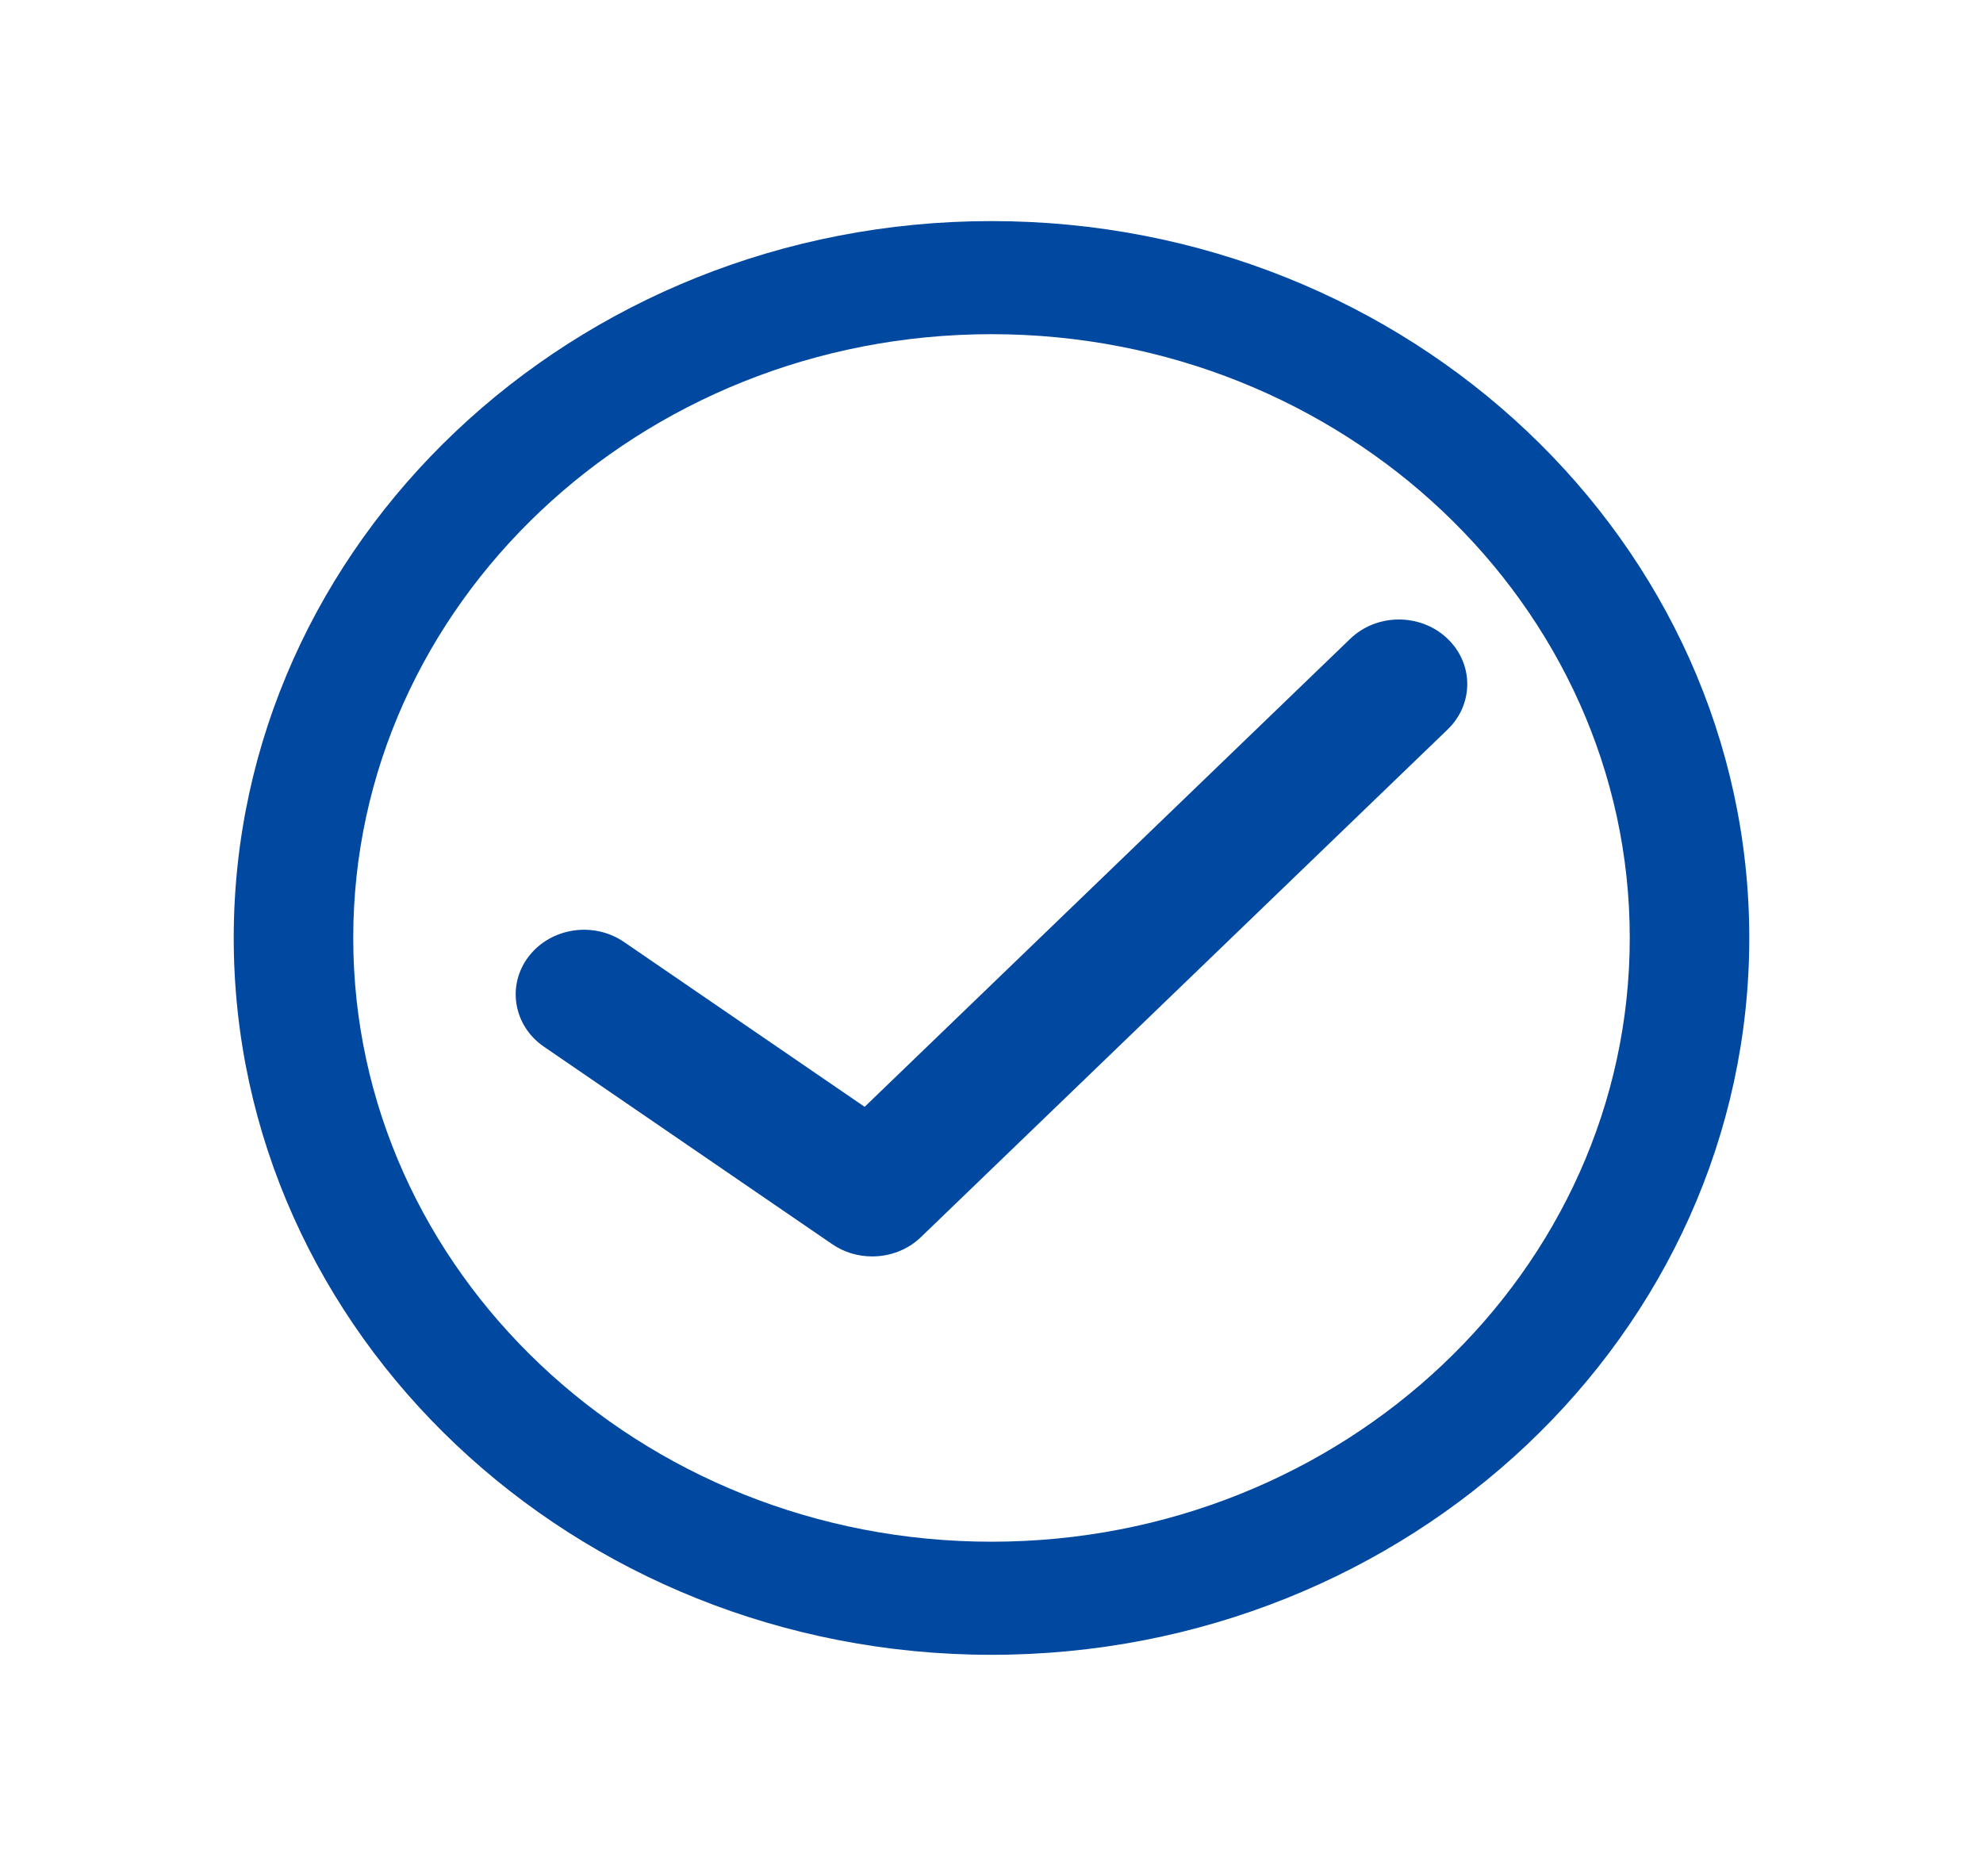
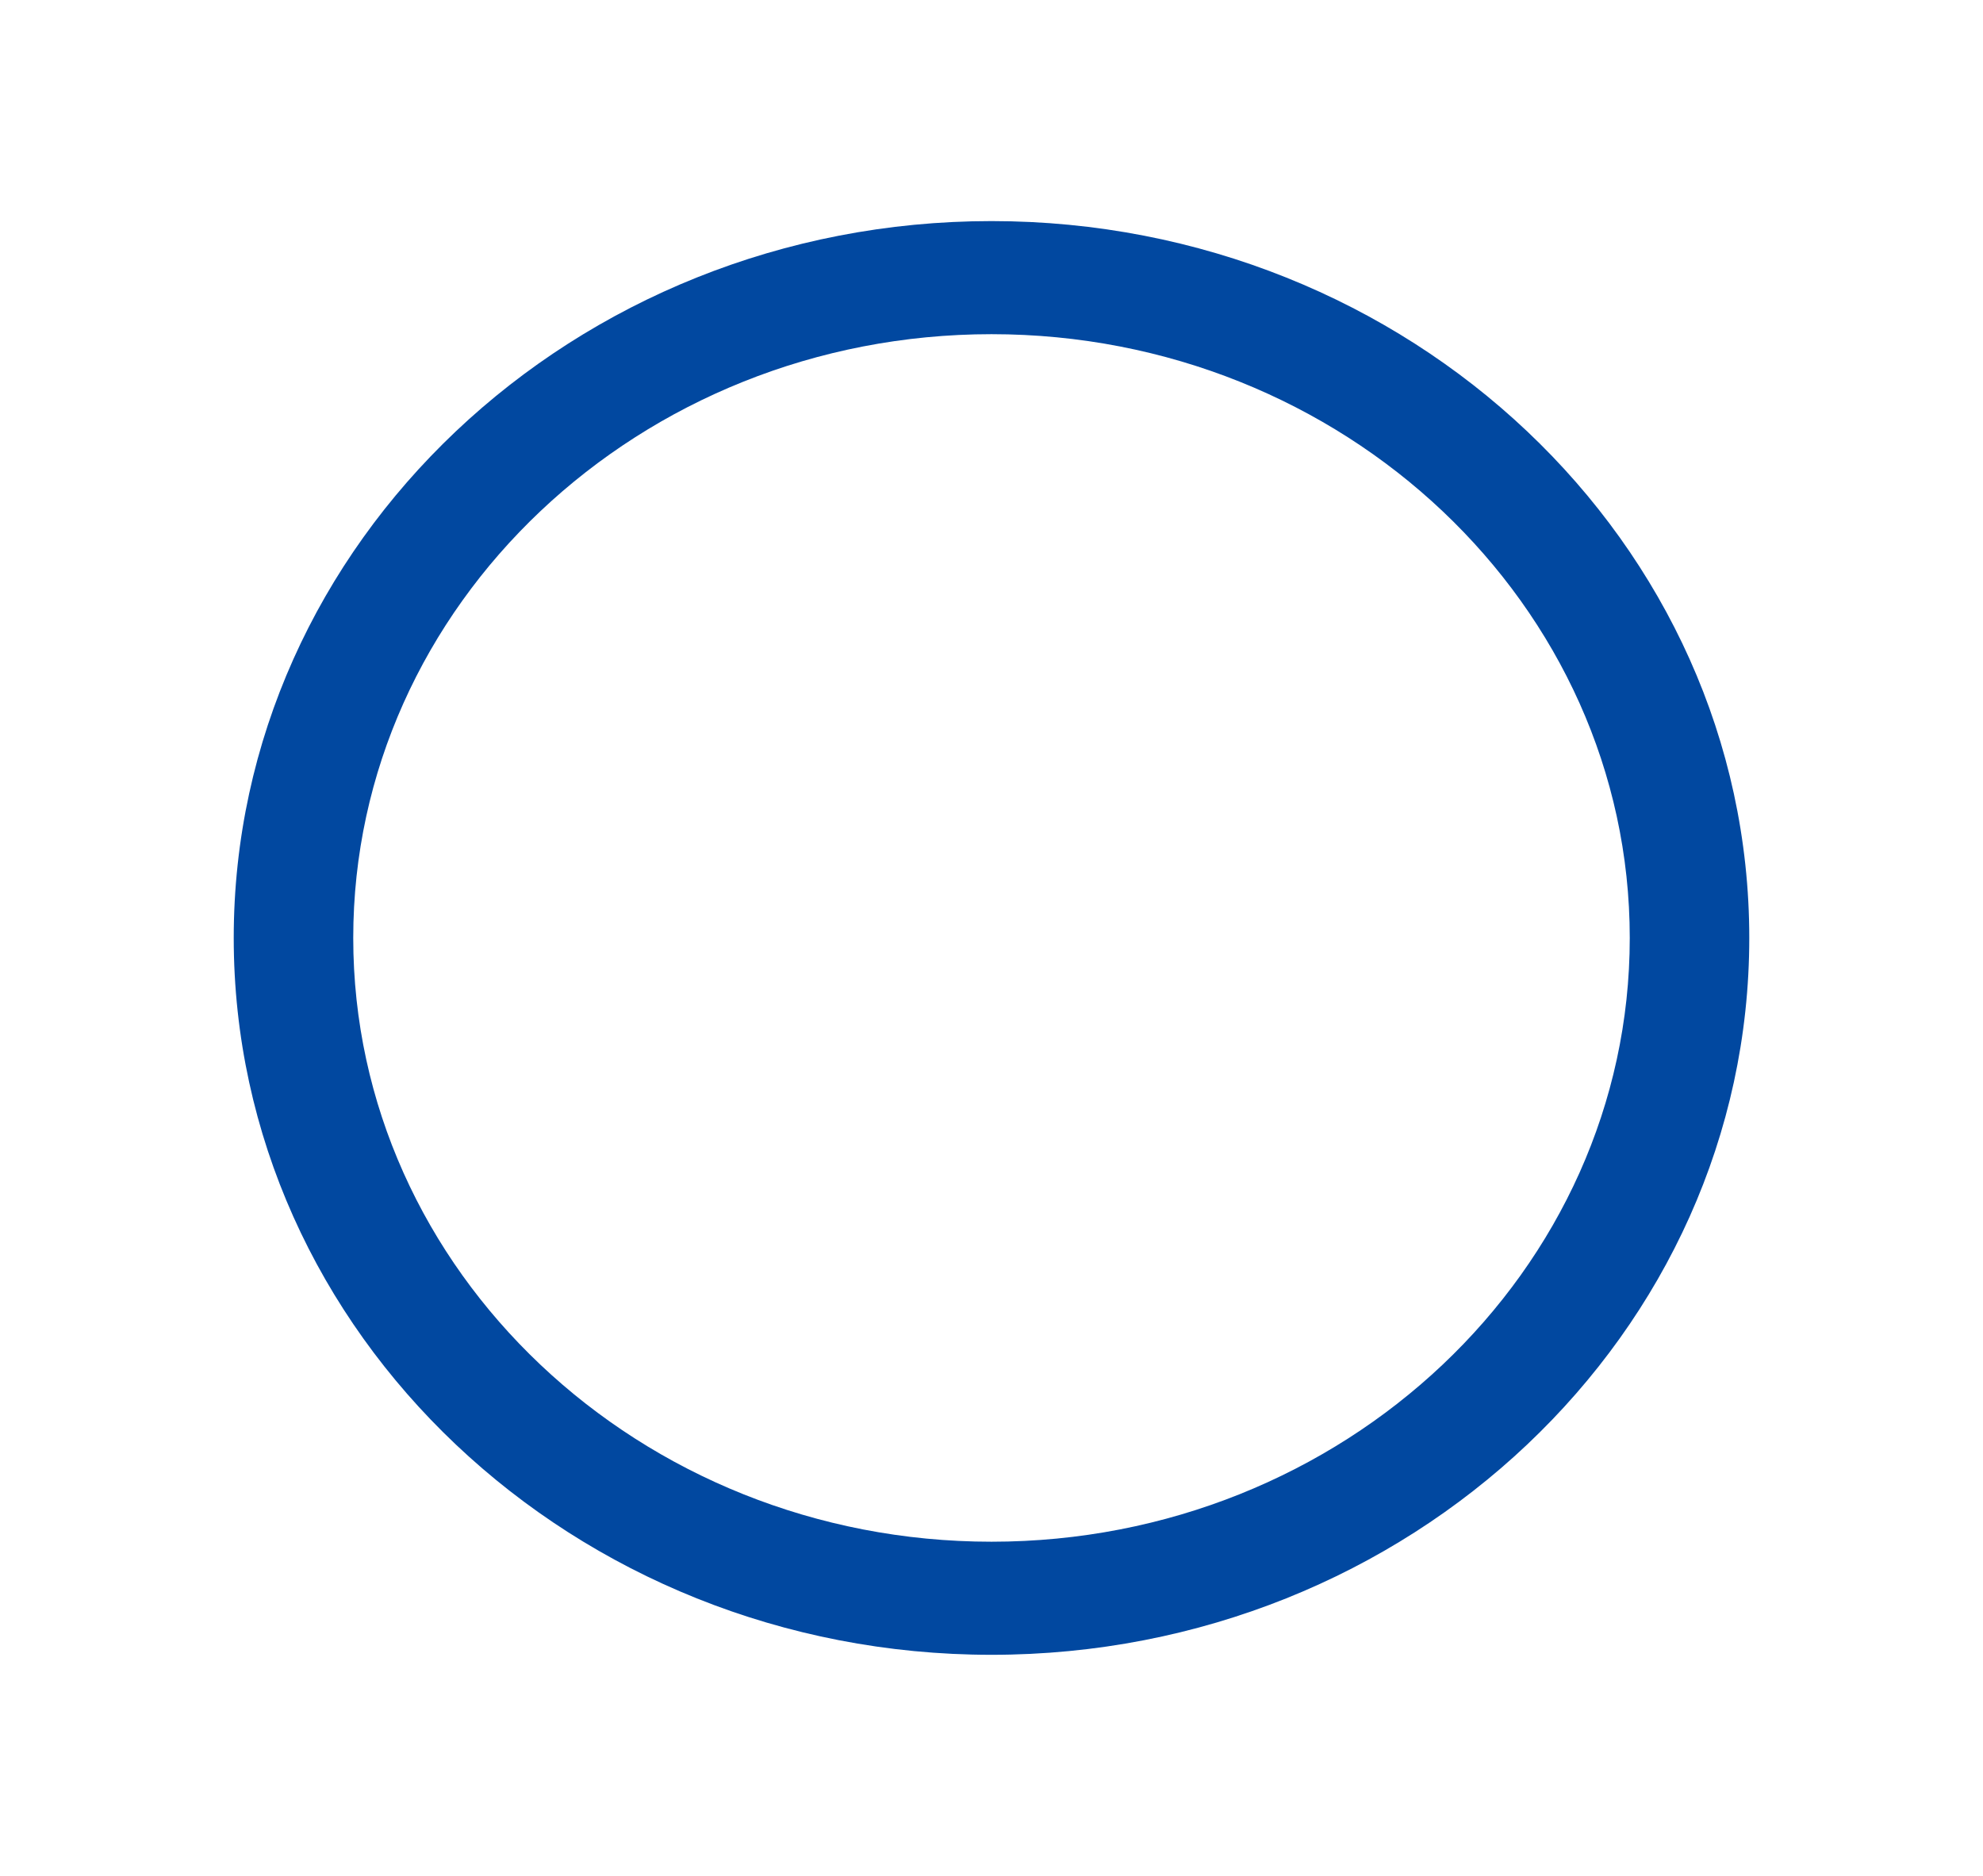
<svg xmlns="http://www.w3.org/2000/svg" width="37" height="35" viewBox="0 0 37 35" fill="none">
  <path d="M18.5 4.125C10.703 4.125 4.361 10.125 4.361 17.5C4.361 24.875 10.703 30.875 18.5 30.875C26.297 30.875 32.639 24.875 32.639 17.5C32.639 10.125 26.297 4.125 18.5 4.125ZM18.5 28.765C11.933 28.765 6.591 23.712 6.591 17.5C6.591 11.288 11.933 6.235 18.5 6.235C25.067 6.235 30.409 11.288 30.409 17.5C30.409 23.712 25.067 28.765 18.5 28.765Z" fill="#0148A0" />
-   <path d="M25.193 11.919L16.133 20.651L11.644 17.576C11.075 17.186 10.278 17.307 9.864 17.846C9.452 18.385 9.579 19.139 10.149 19.529L15.527 23.213C15.752 23.367 16.013 23.442 16.274 23.442C16.607 23.442 16.937 23.32 17.184 23.081L27.012 13.609C27.505 13.133 27.498 12.37 26.995 11.904C26.494 11.438 25.686 11.444 25.193 11.919Z" fill="#0148A0" />
</svg>